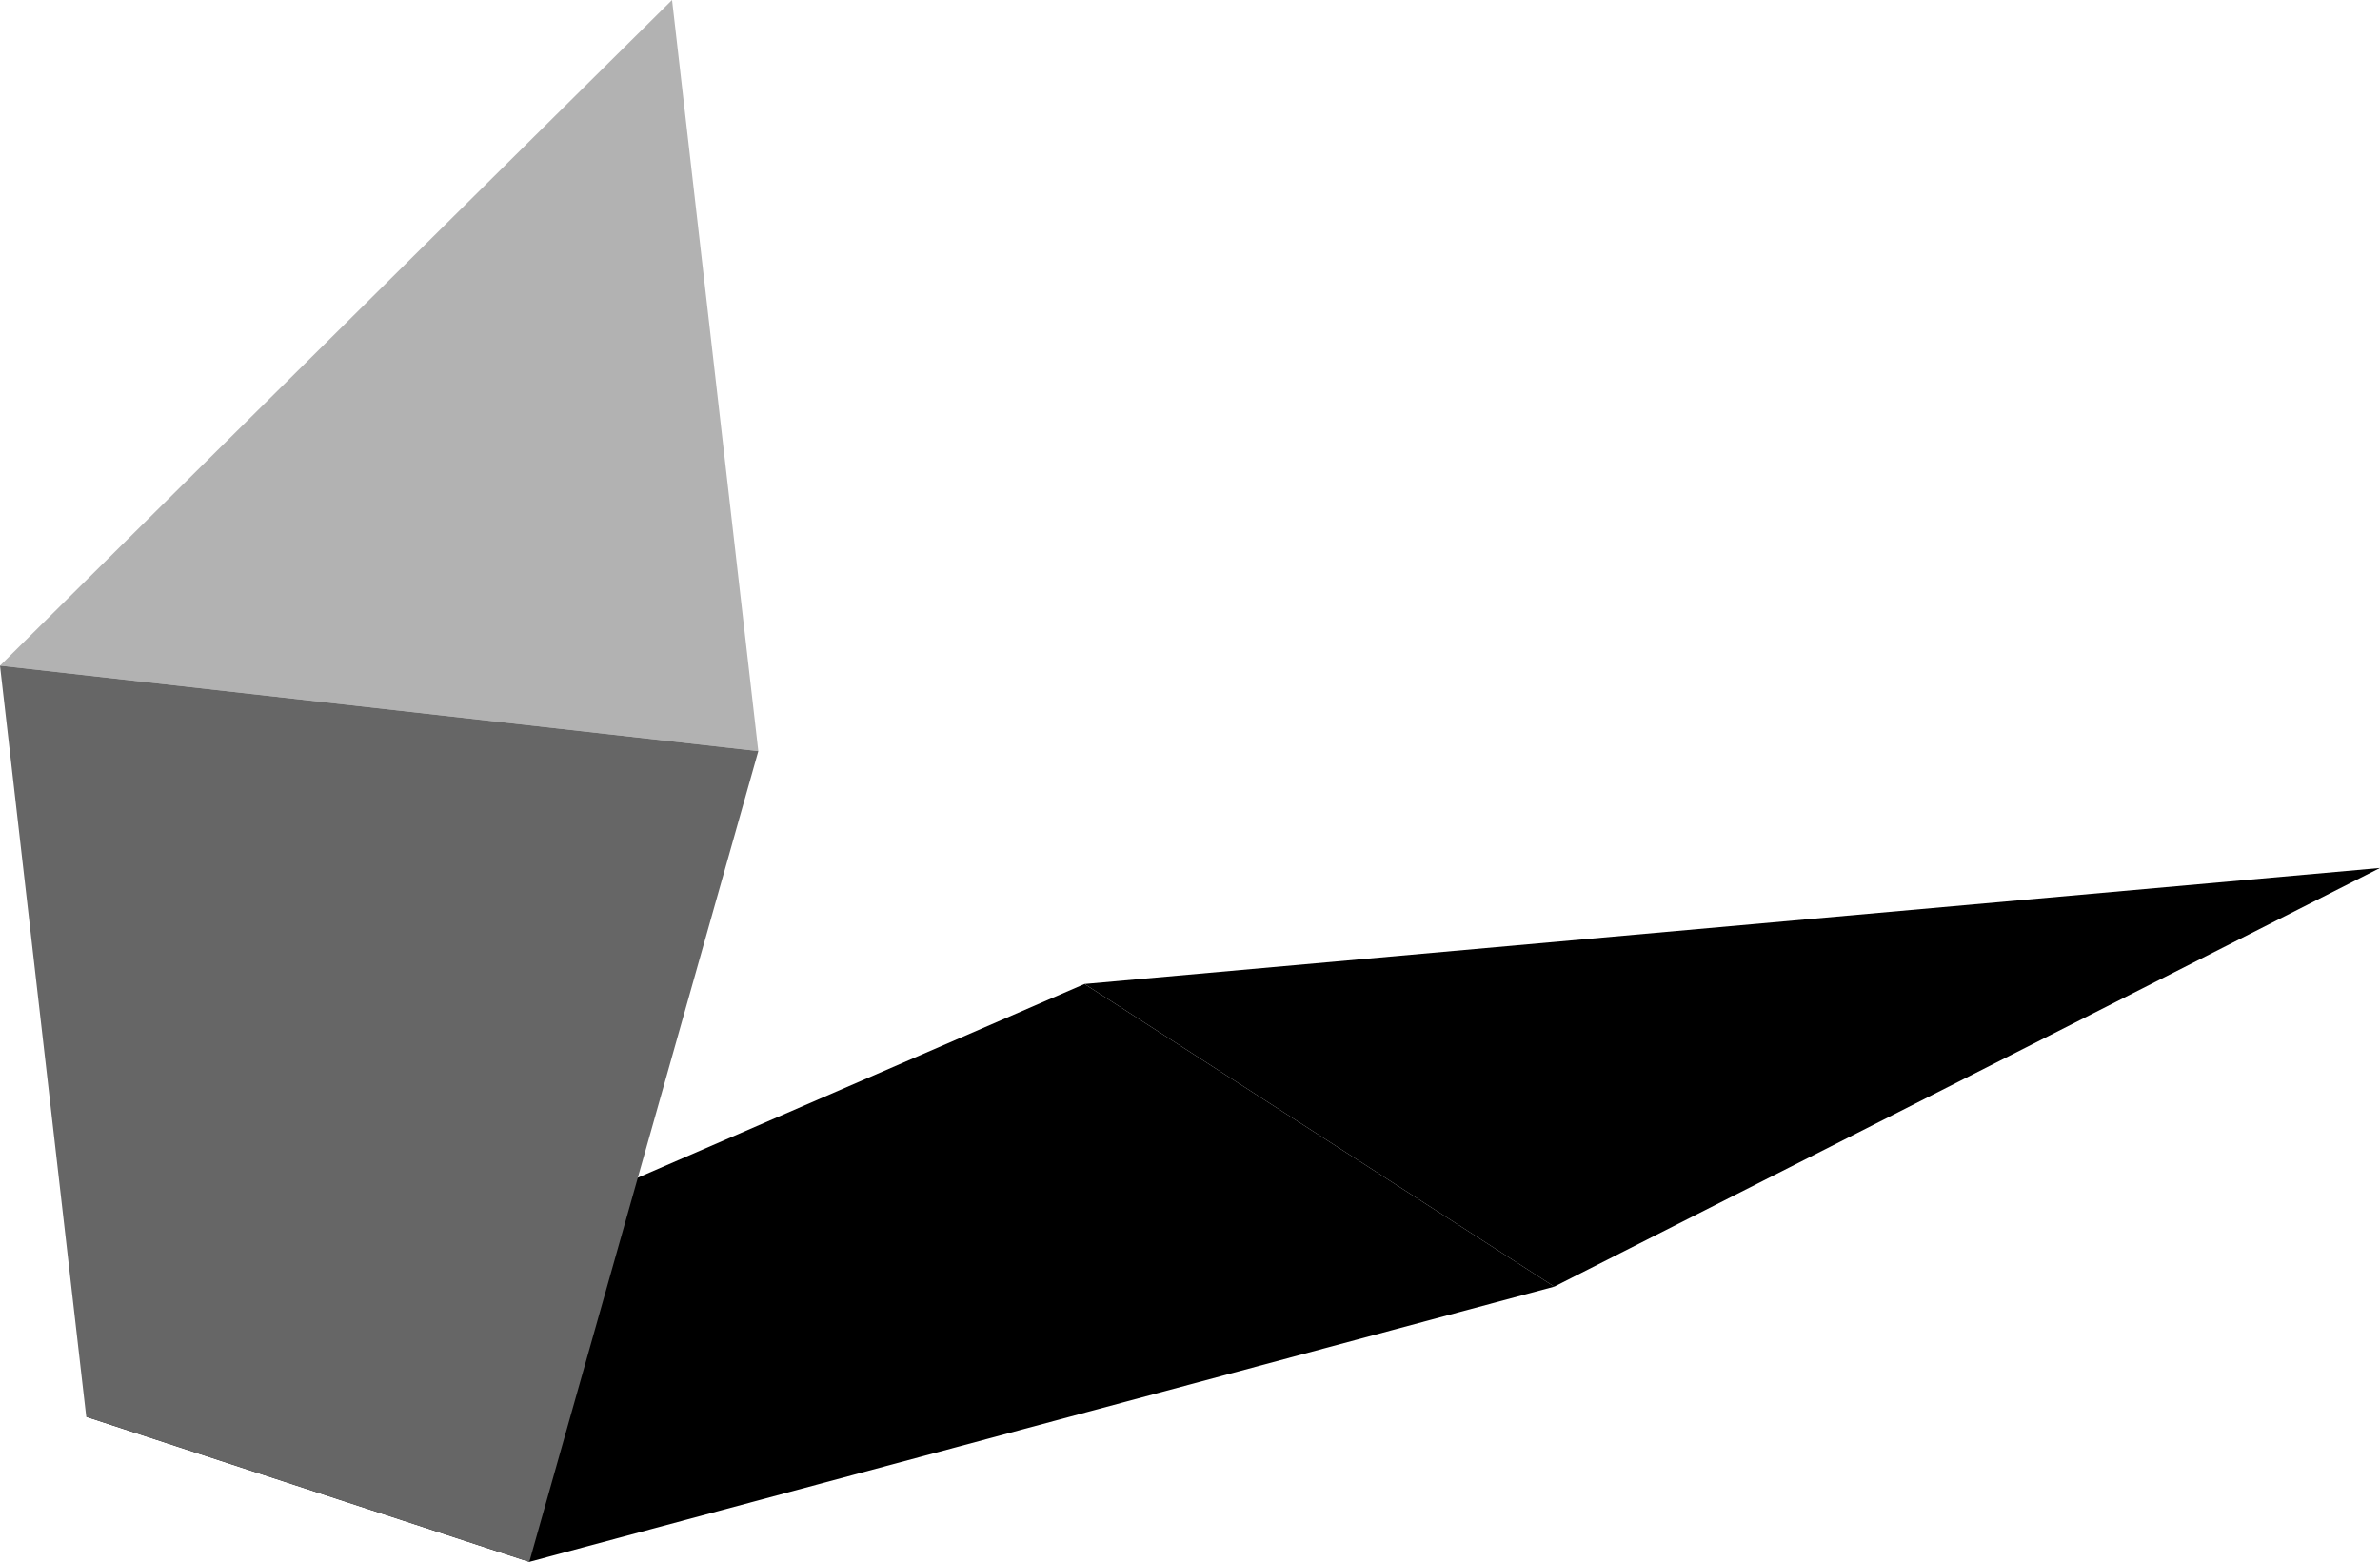
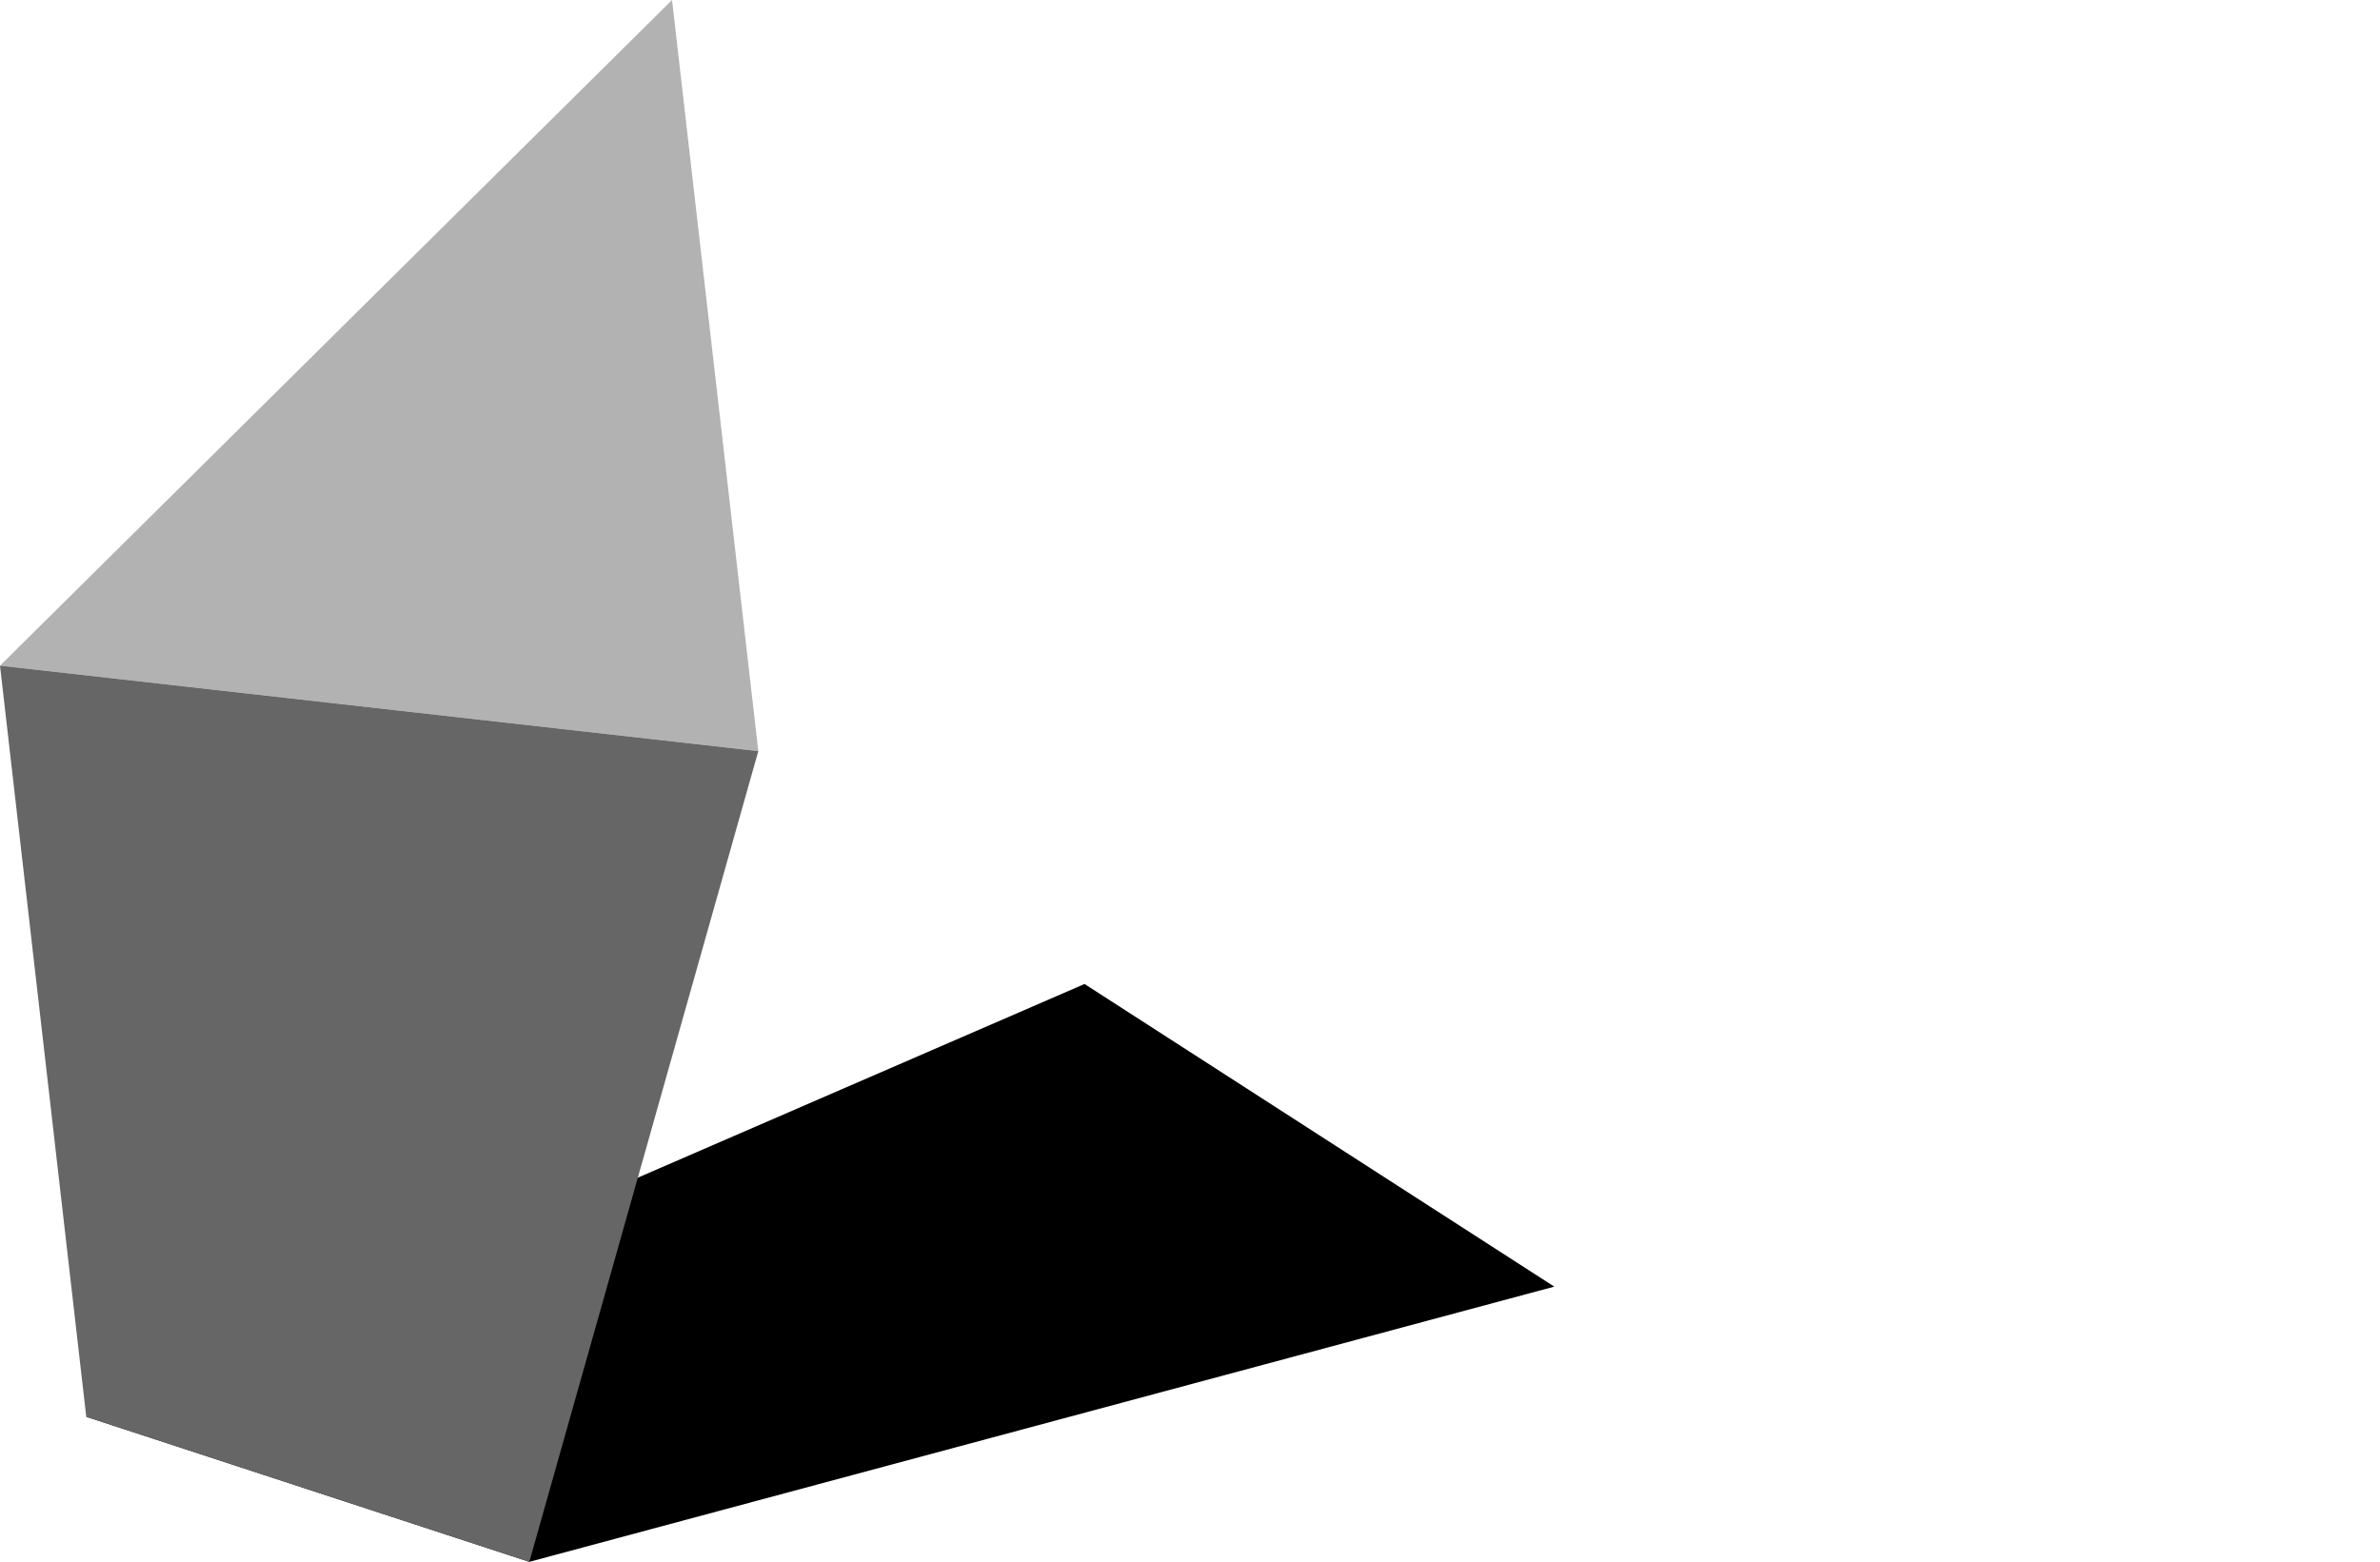
<svg xmlns="http://www.w3.org/2000/svg" xmlns:ns1="http://sodipodi.sourceforge.net/DTD/sodipodi-0.dtd" xmlns:ns2="http://www.inkscape.org/namespaces/inkscape" version="1.0" width="129.766mm" height="85.17mm" id="svg4" ns1:docname="Shape 261.wmf">
  <ns1:namedview id="namedview4" pagecolor="#ffffff" bordercolor="#000000" borderopacity="0.25" ns2:showpageshadow="2" ns2:pageopacity="0.0" ns2:pagecheckerboard="0" ns2:deskcolor="#d1d1d1" ns2:document-units="mm" />
  <defs id="defs1">
    <pattern id="WMFhbasepattern" patternUnits="userSpaceOnUse" width="6" height="6" x="0" y="0" />
  </defs>
-   <path style="fill:#000000;fill-opacity:1;fill-rule:evenodd;stroke:none" d="m 223.493,202.804 266.963,-23.916 -170.165,86.293 z" id="path1" />
  <path style="fill:#000000;fill-opacity:1;fill-rule:evenodd;stroke:none" d="M 320.291,265.18 109.08,321.901 17.776,292.006 223.493,202.804 Z" id="path2" />
  <path style="fill:#b2b2b2;fill-opacity:1;fill-rule:evenodd;stroke:none" d="M 0,137.196 138.491,0 156.267,154.81 Z" id="path3" />
  <path style="fill:#666666;fill-opacity:1;fill-rule:evenodd;stroke:none" d="M 156.267,154.81 109.08,321.901 17.776,292.006 0,137.196 Z" id="path4" />
</svg>